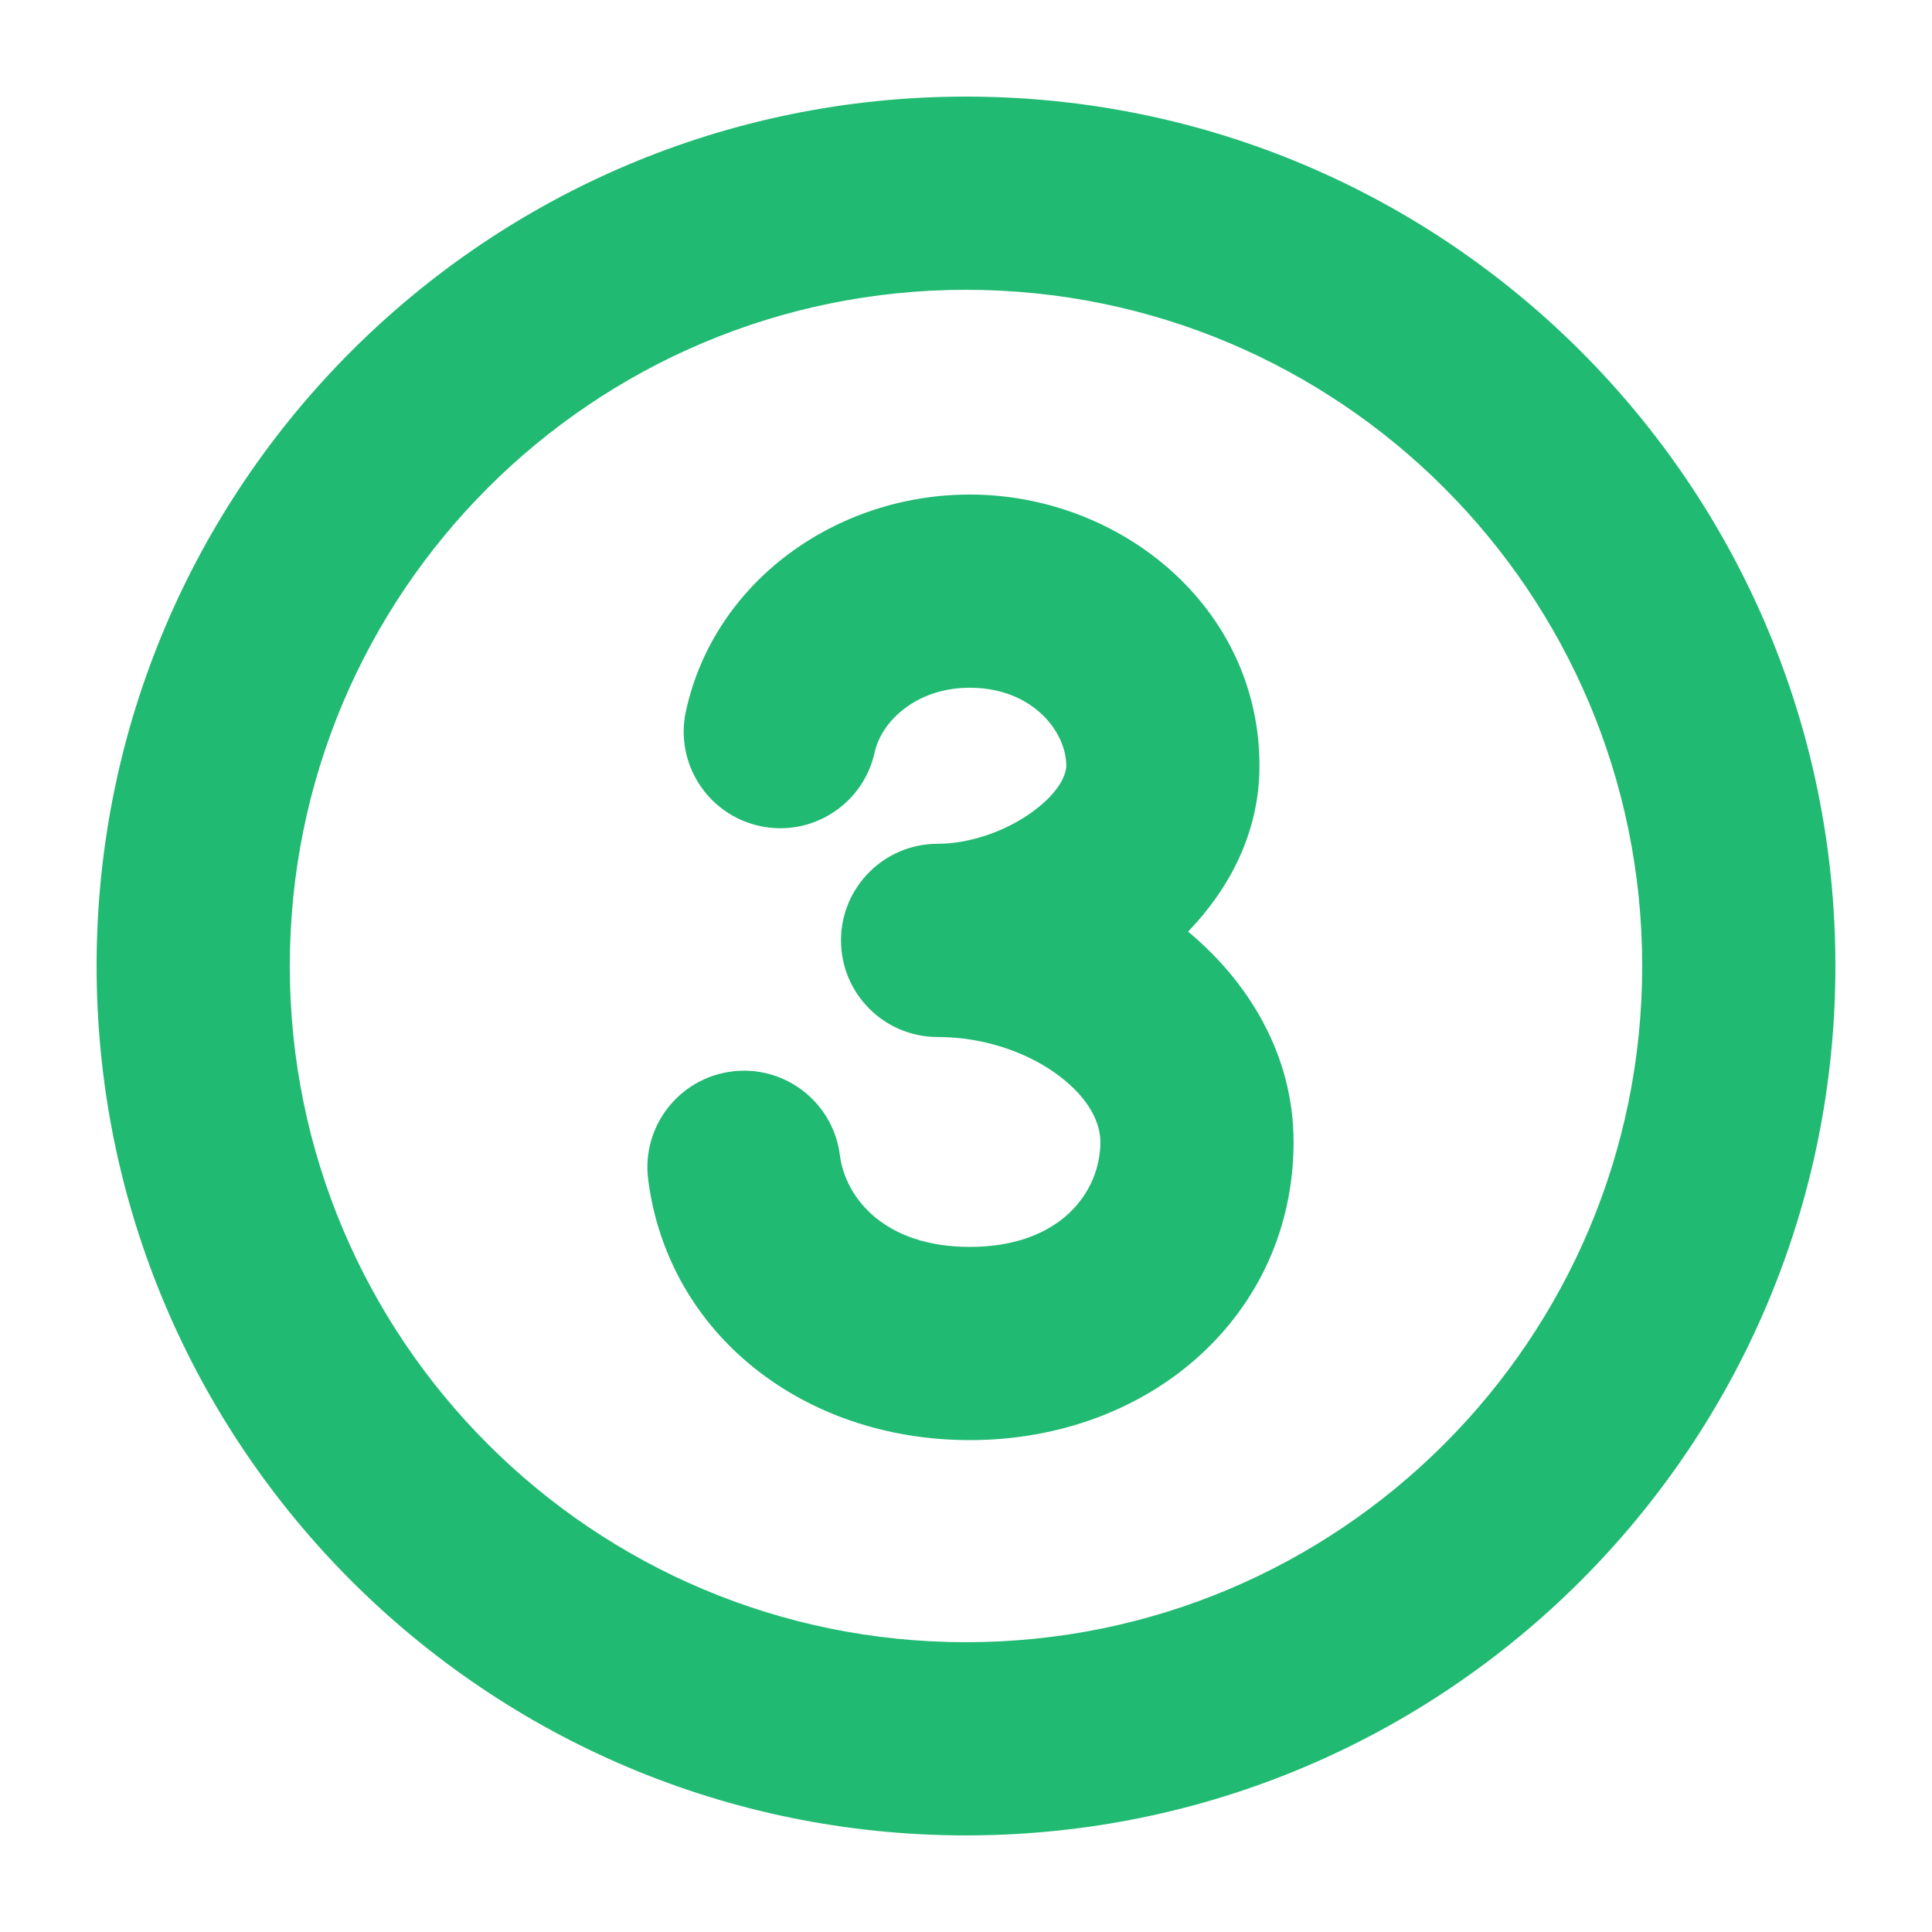
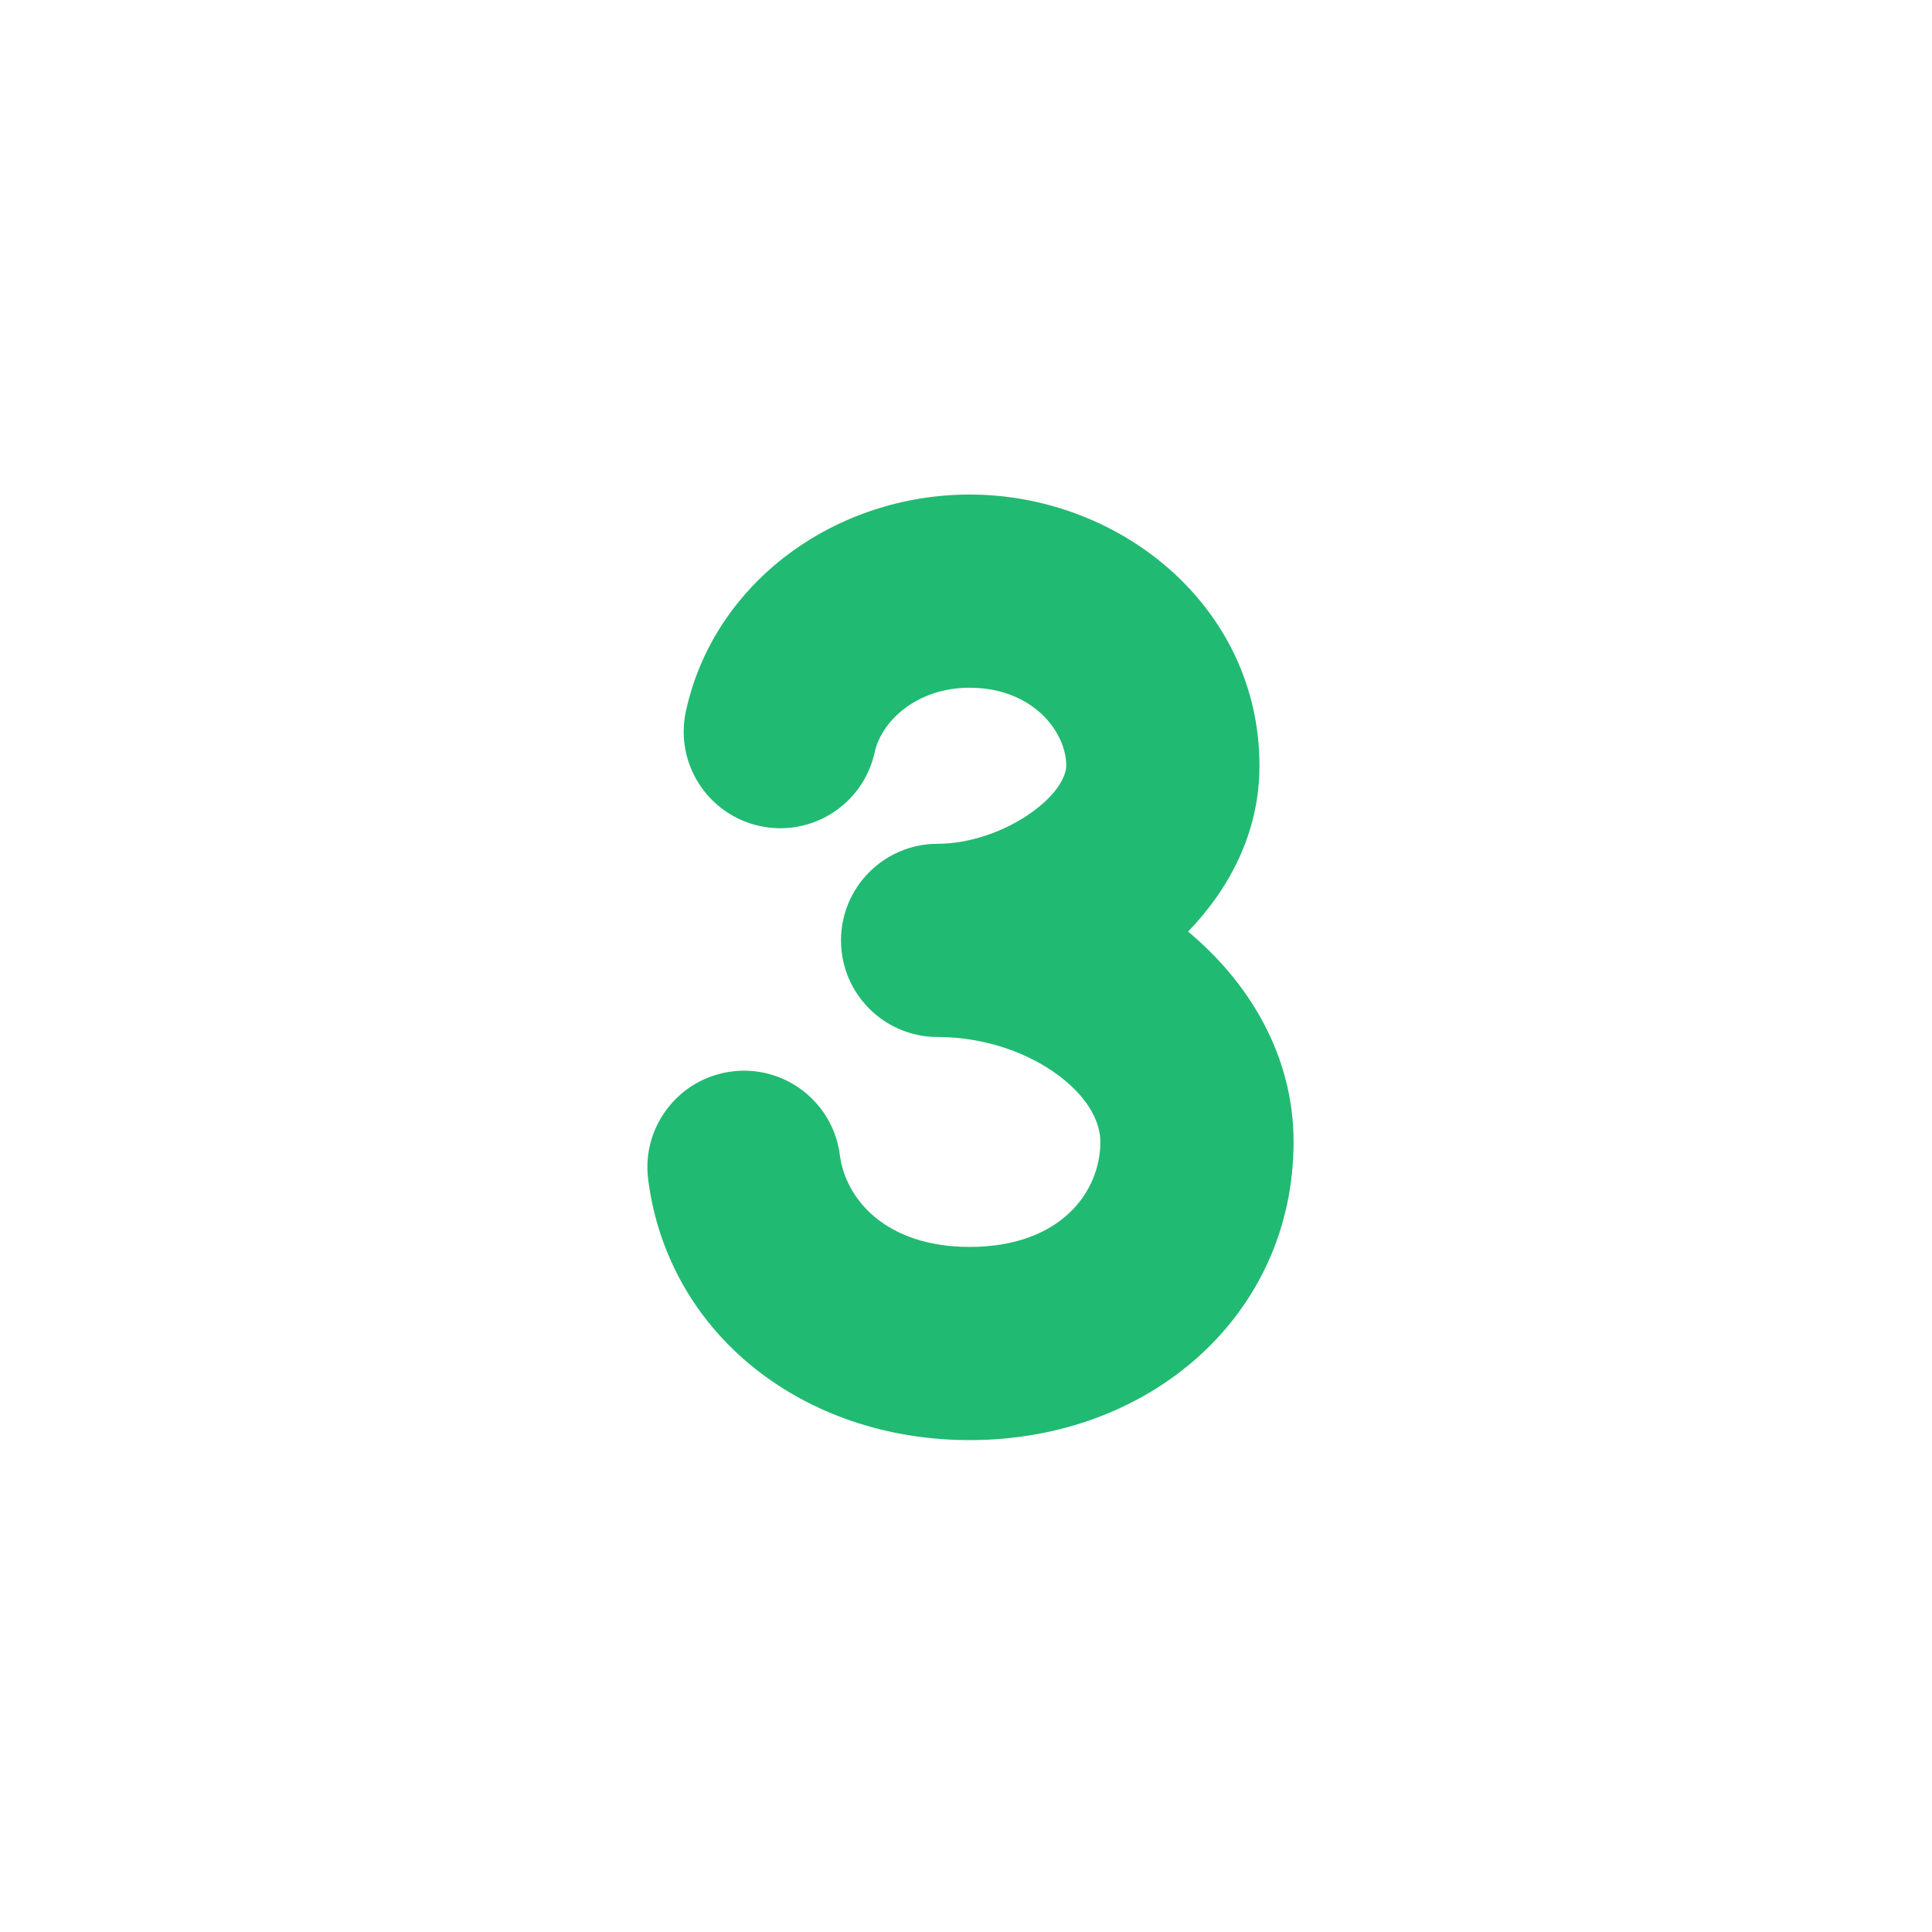
<svg xmlns="http://www.w3.org/2000/svg" width="40" height="40" viewBox="0 0 40 40" fill="none">
-   <path fill-rule="evenodd" clip-rule="evenodd" d="M20 6C12.268 6 6 12.268 6 20C6 27.732 12.268 34 20 34C27.732 34 34 27.732 34 20C34 12.268 27.732 6 20 6ZM2 20C2 10.059 10.059 2 20 2C29.941 2 38 10.059 38 20C38 29.941 29.941 38 20 38C10.059 38 2 29.941 2 20Z" fill="#21BA72" />
  <path fill-rule="evenodd" clip-rule="evenodd" d="M20.078 14.239C18.959 14.239 18.247 14.945 18.109 15.576C17.872 16.655 16.806 17.338 15.727 17.101C14.648 16.864 13.965 15.798 14.202 14.719C14.791 12.033 17.315 10.239 20.078 10.239C23.196 10.239 26.076 12.568 26.076 15.855C26.076 17.261 25.43 18.425 24.598 19.288C25.831 20.313 26.782 21.82 26.782 23.643C26.782 27.214 23.823 29.816 20.078 29.816C16.632 29.816 13.832 27.622 13.42 24.423C13.279 23.328 14.053 22.325 15.149 22.184C16.244 22.043 17.247 22.817 17.388 23.912C17.505 24.826 18.337 25.816 20.078 25.816C21.953 25.816 22.782 24.68 22.782 23.643C22.782 23.274 22.576 22.768 21.939 22.283C21.306 21.801 20.392 21.47 19.412 21.47C18.308 21.47 17.412 20.574 17.412 19.47C17.412 18.365 18.308 17.47 19.412 17.47C20.064 17.47 20.82 17.217 21.388 16.799C21.975 16.368 22.076 15.995 22.076 15.855C22.076 15.148 21.376 14.239 20.078 14.239Z" fill="#21BA72" />
</svg>